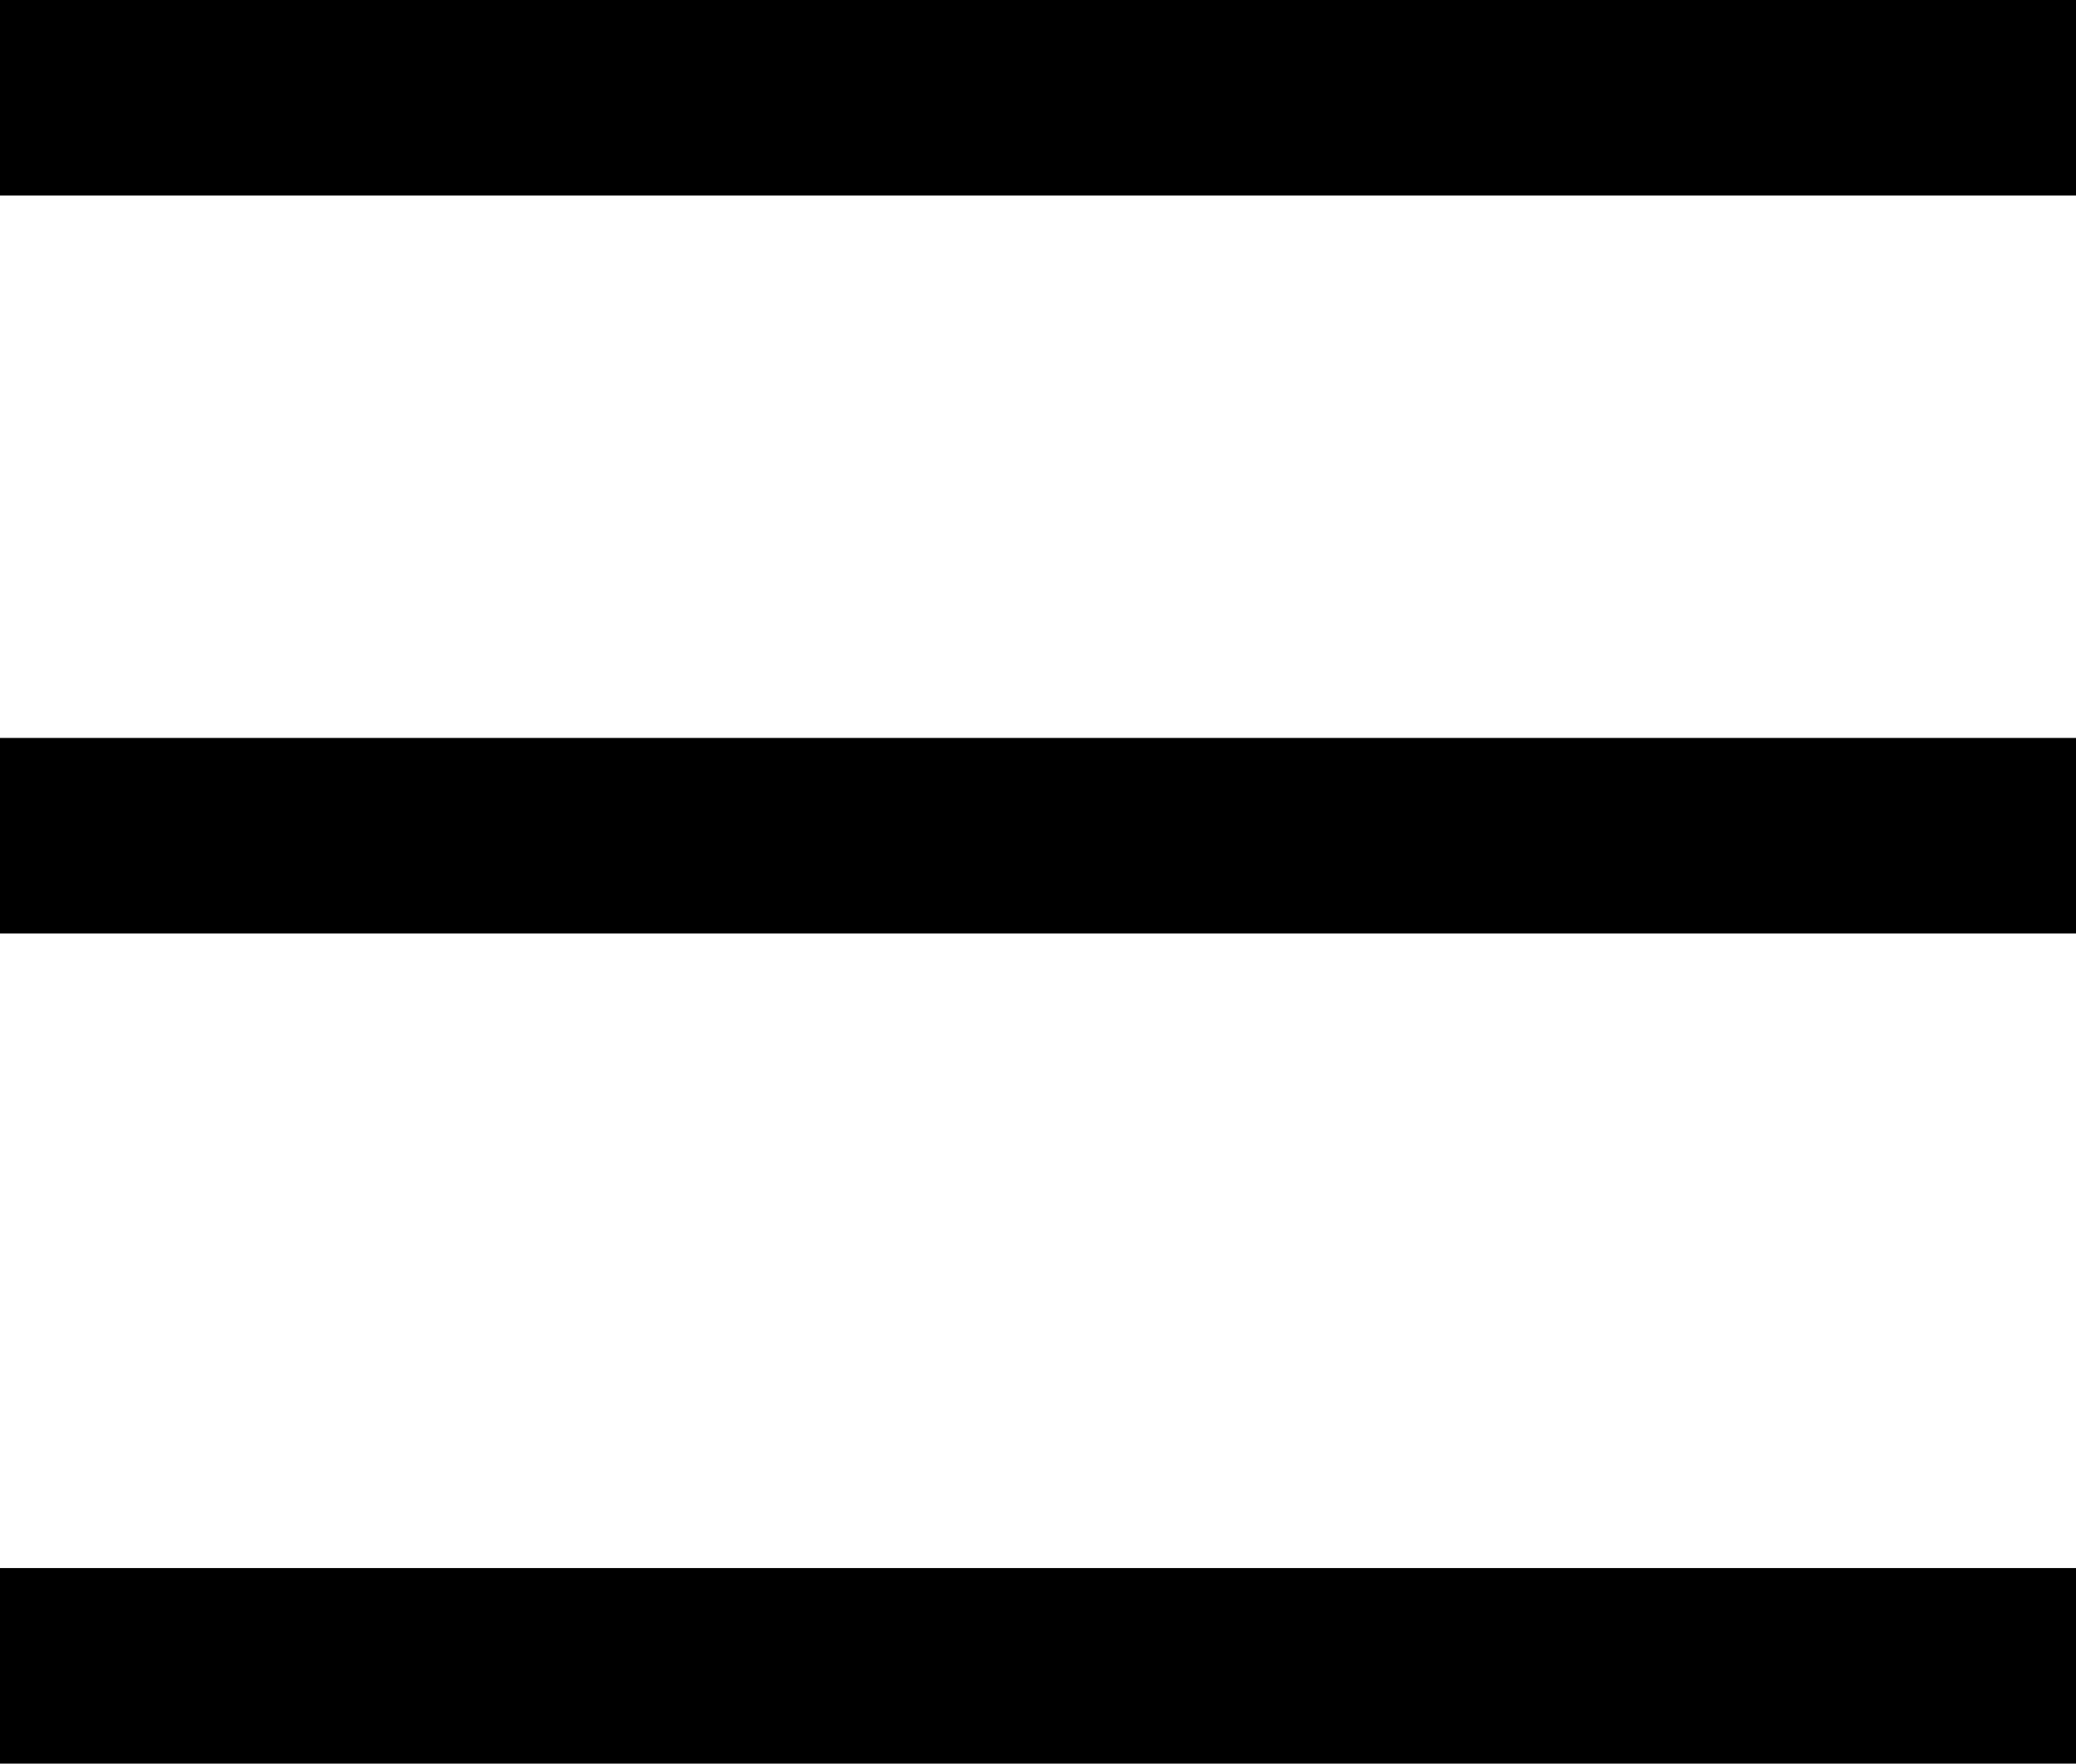
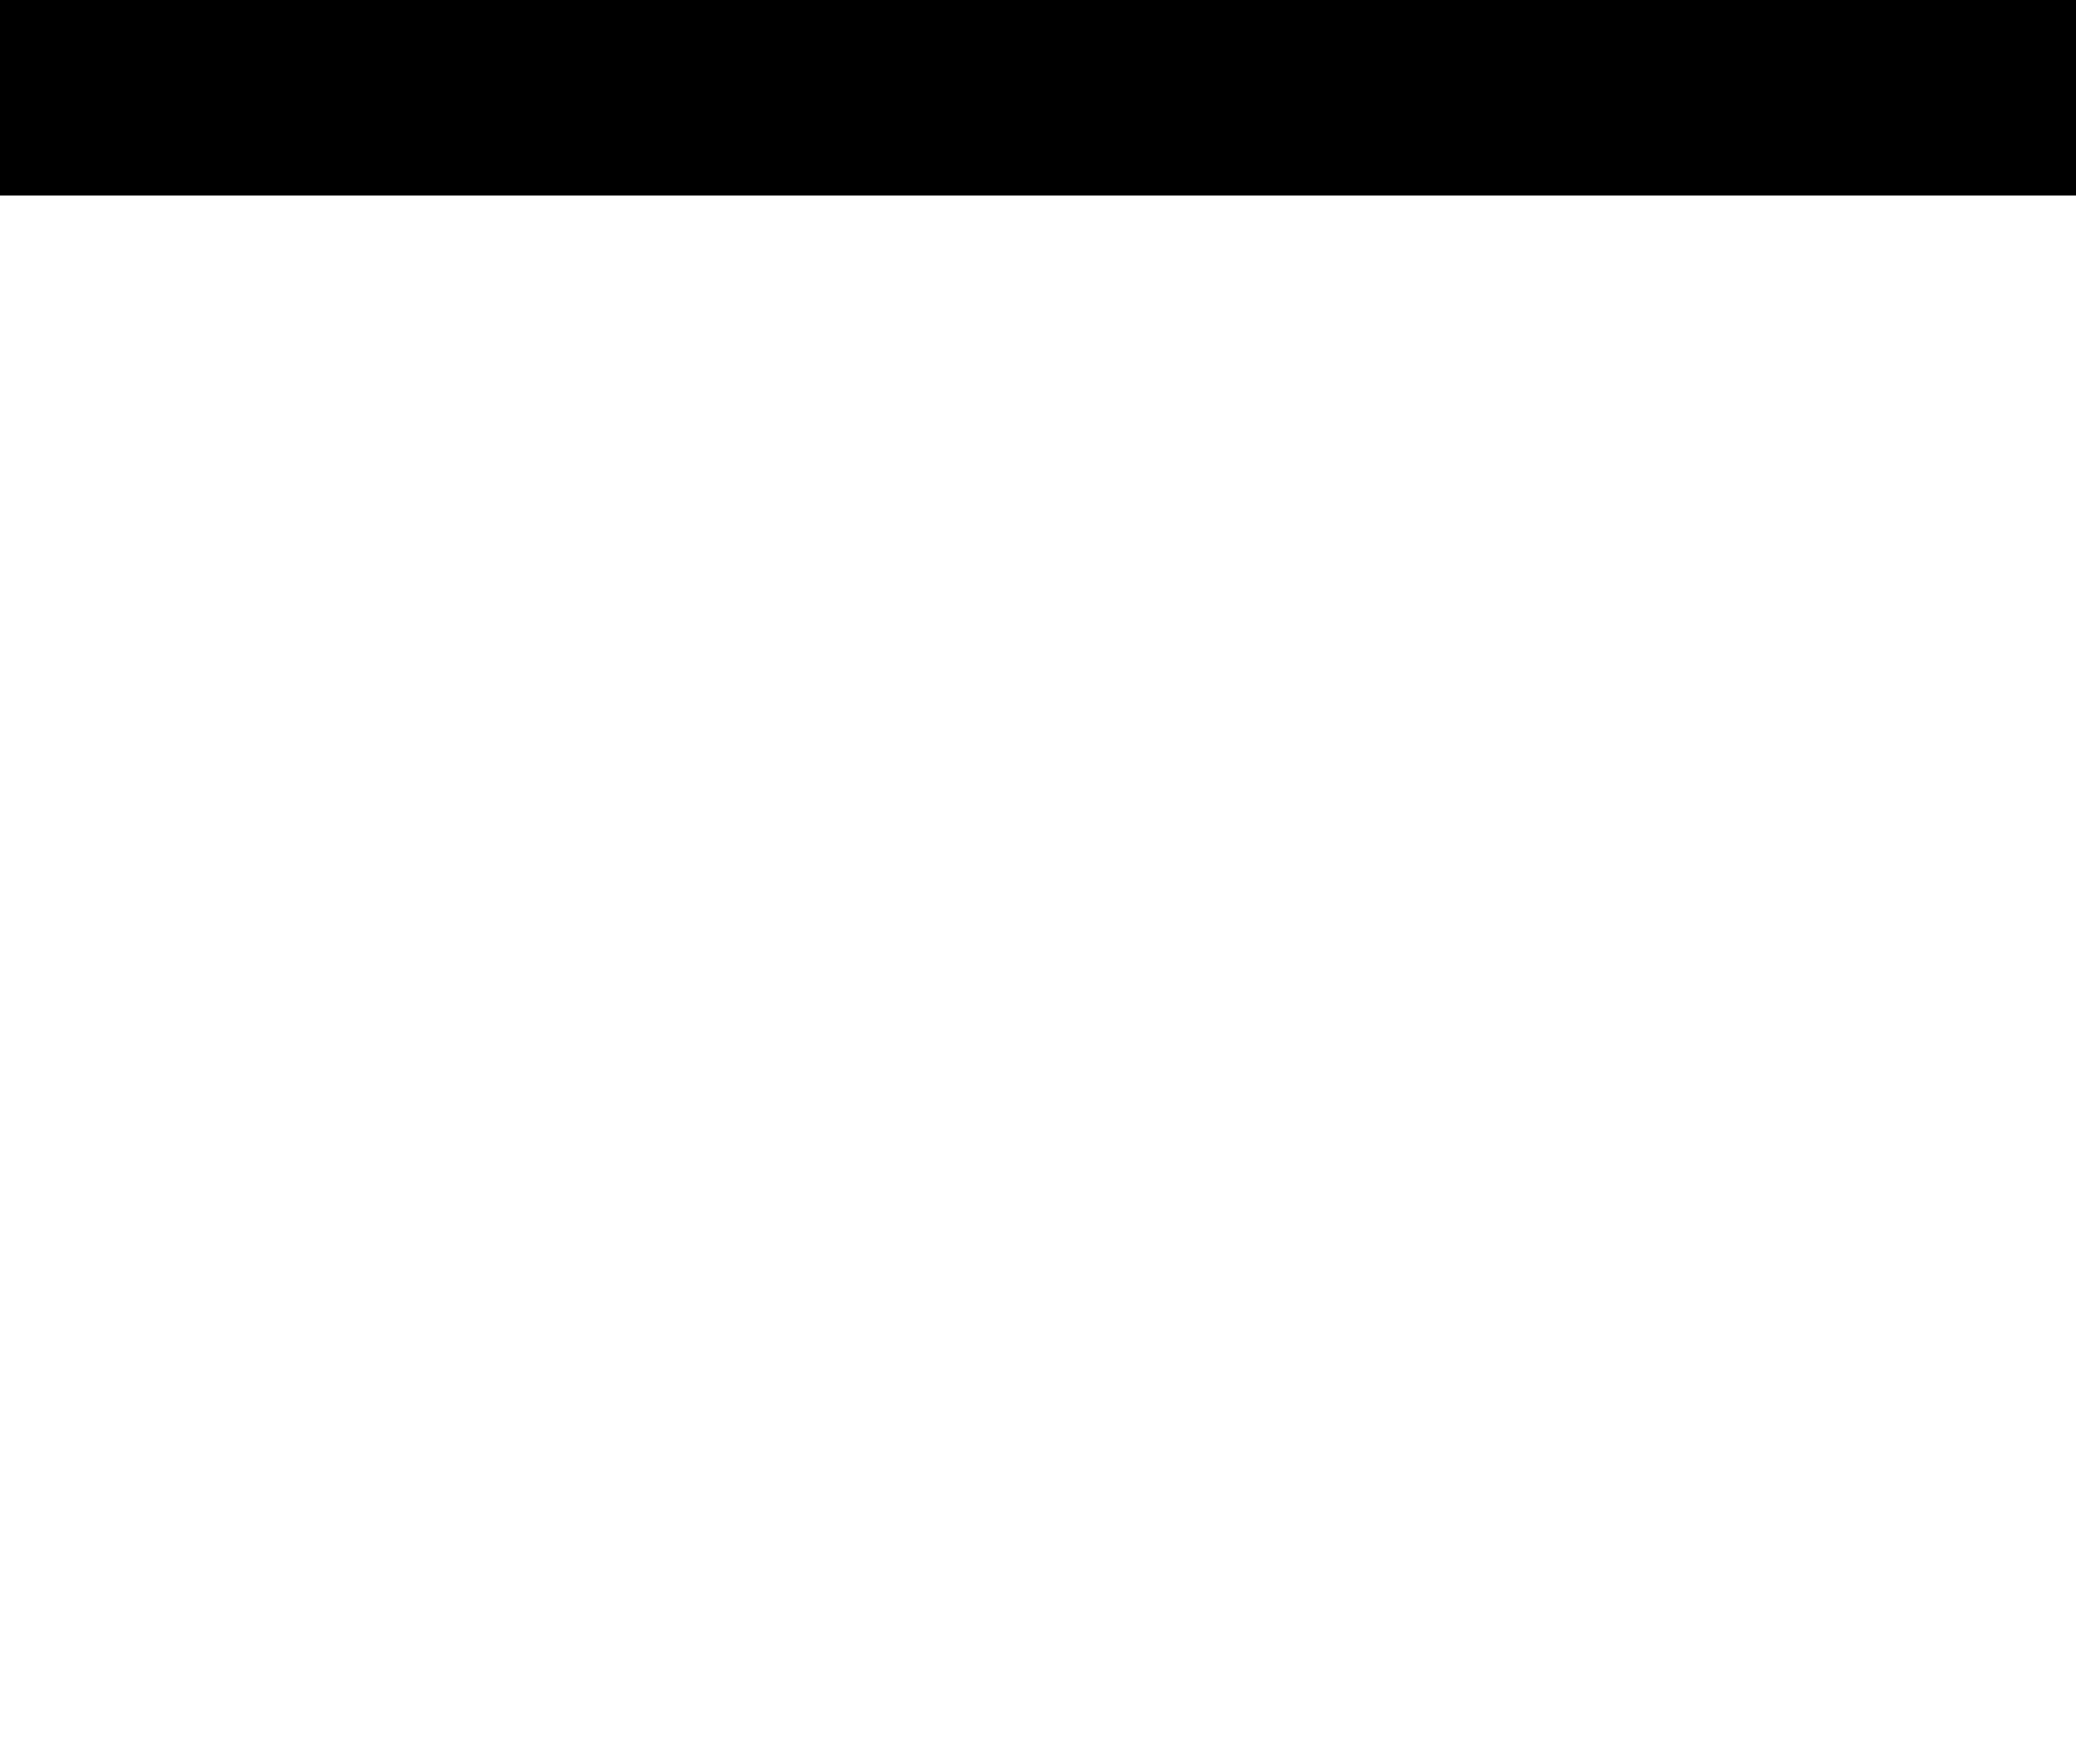
<svg xmlns="http://www.w3.org/2000/svg" width="21.237" height="18.039" viewBox="0 0 21.237 18.039">
  <g id="グループ_160" data-name="グループ 160" transform="translate(0 1)">
    <g id="グループ_29" data-name="グループ 29" transform="translate(0 7.548)">
-       <path id="パス_1" data-name="パス 1" d="M21.237,1H0V-1H21.237Z" transform="translate(0 8.491)" />
-       <path id="パス_2" data-name="パス 2" d="M21.237,1H0V-1H21.237Z" />
-     </g>
+       </g>
    <g id="グループ_66" data-name="グループ 66">
      <path id="パス_2-2" data-name="パス 2" d="M21.237,1H0V-1H21.237Z" />
    </g>
  </g>
</svg>